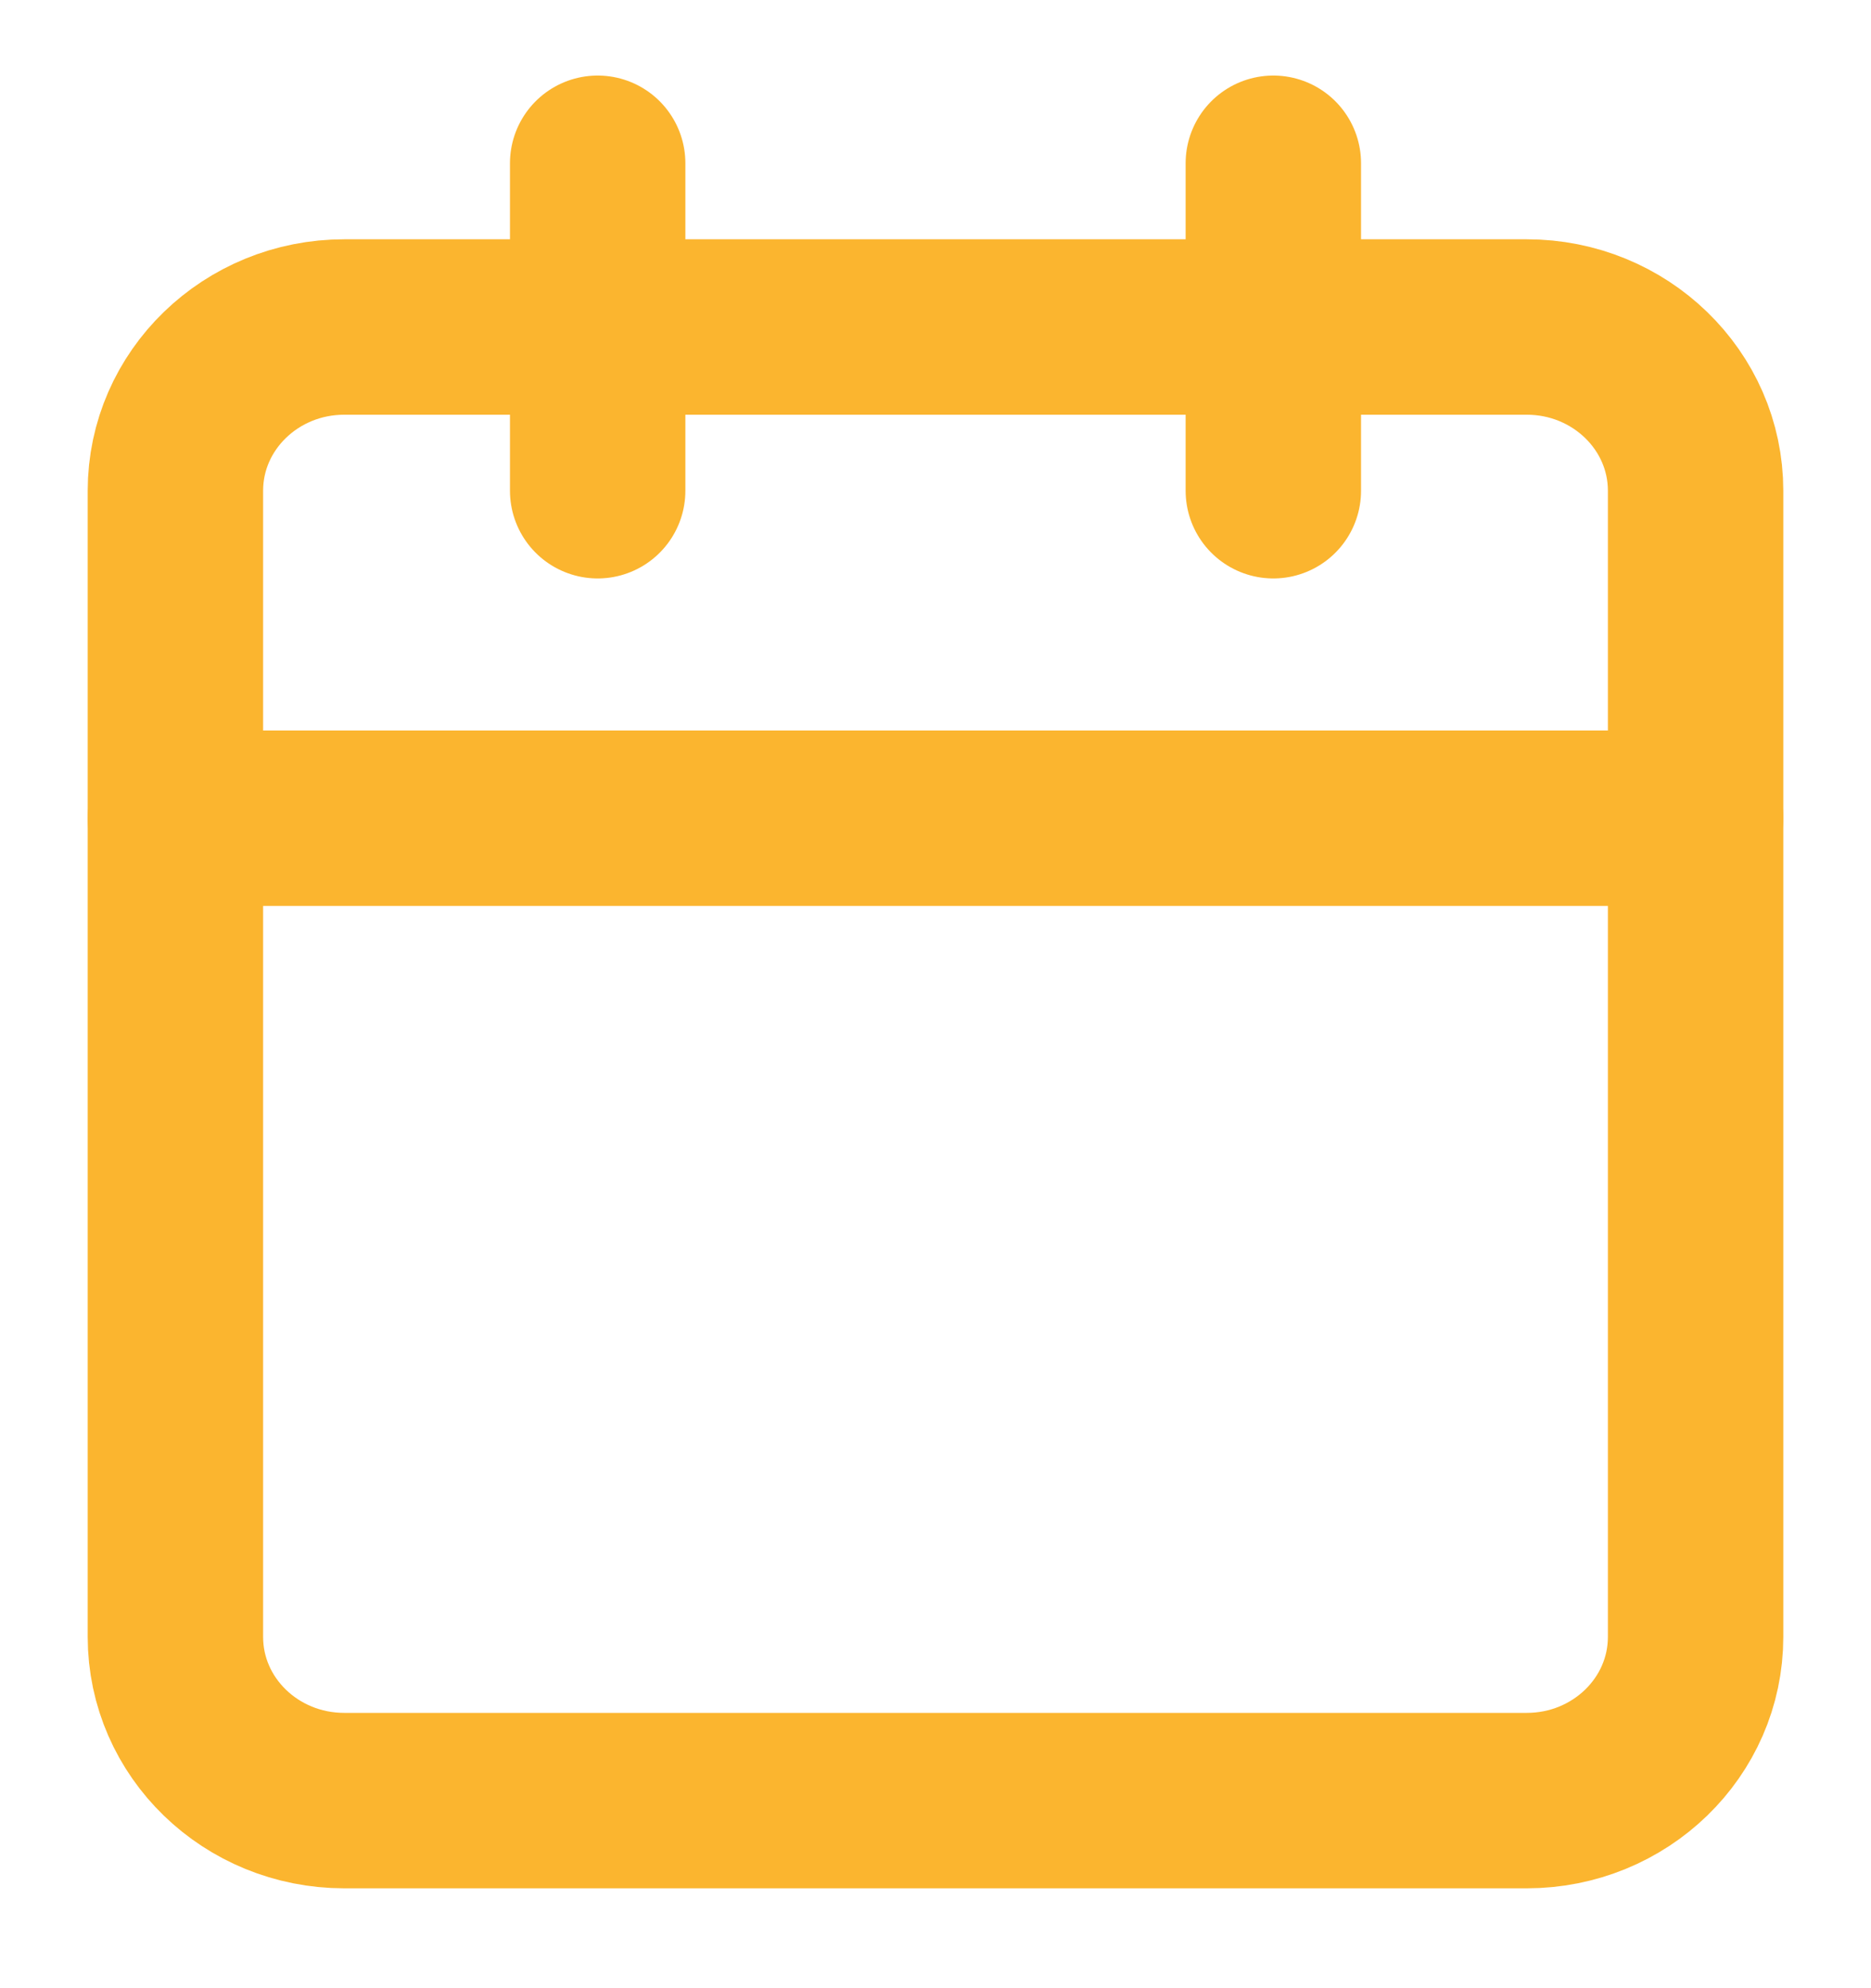
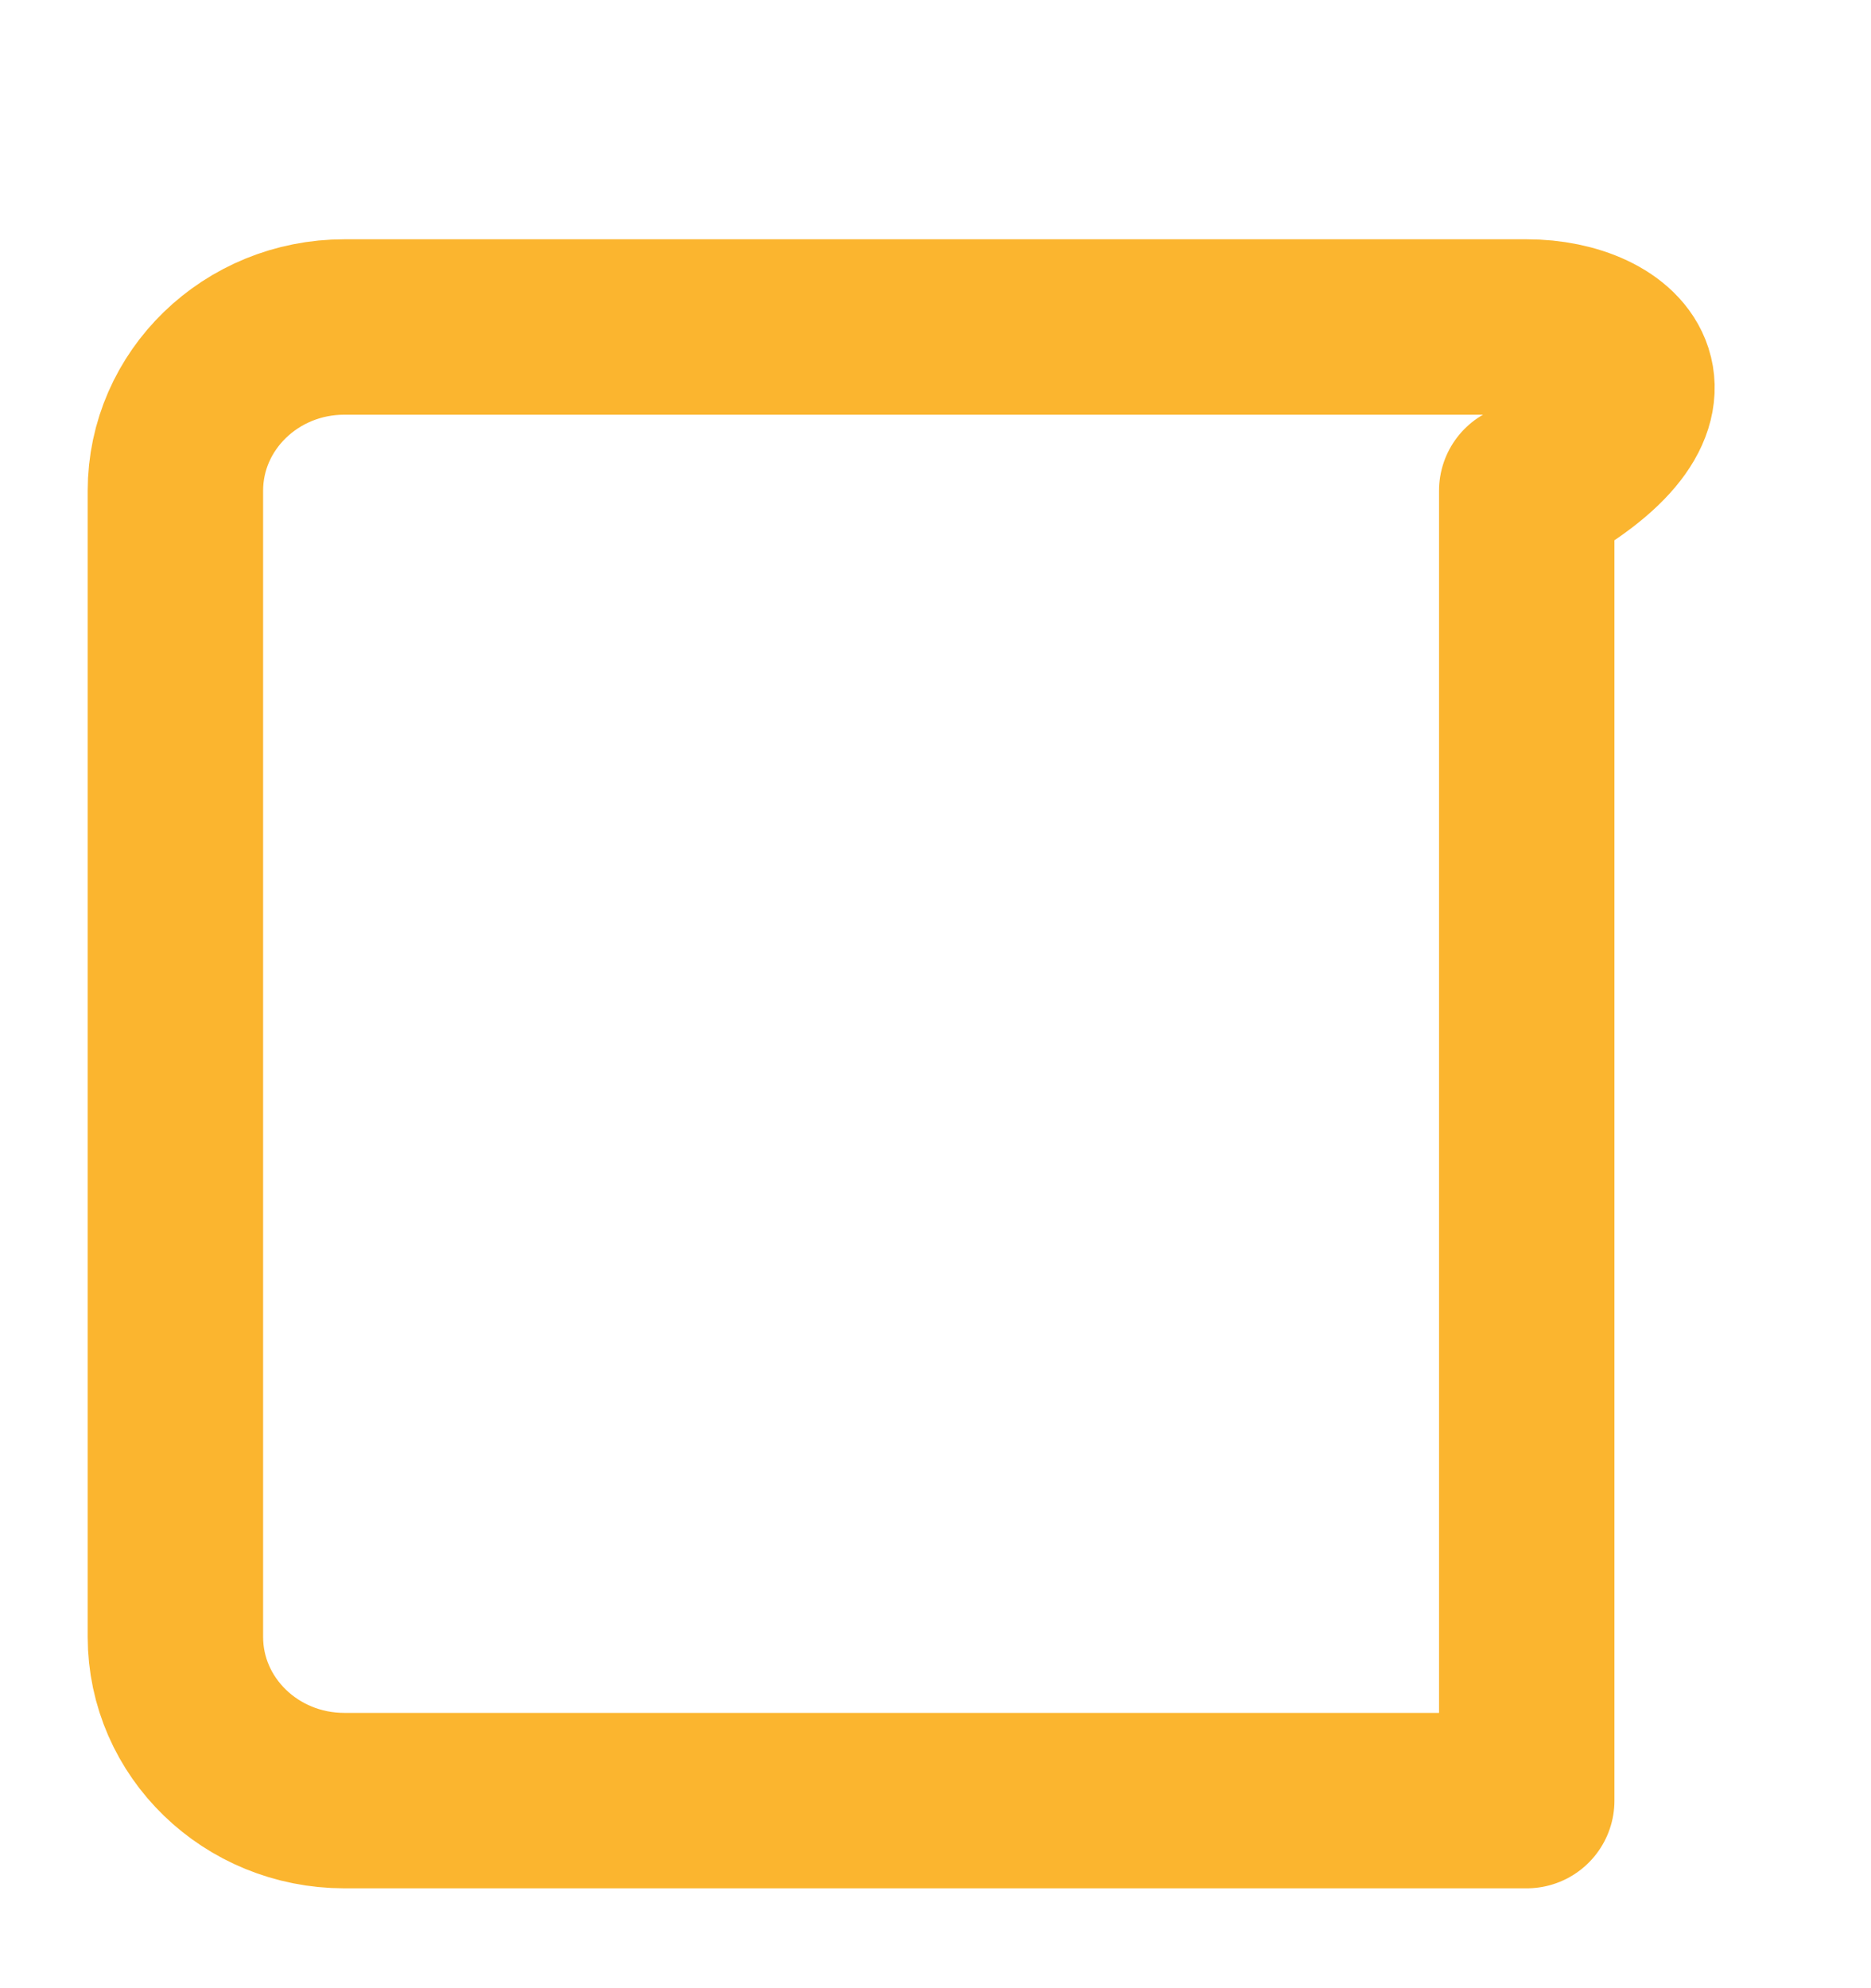
<svg xmlns="http://www.w3.org/2000/svg" width="16" height="17" viewBox="0 0 16 17" fill="none">
-   <path d="M13.056 2.796H2.944C2.147 2.796 1.5 3.423 1.5 4.196V13.996C1.5 14.77 2.147 15.396 2.944 15.396H13.056C13.853 15.396 14.5 14.77 14.5 13.996V4.196C14.5 3.423 13.853 2.796 13.056 2.796Z" stroke="#FBB52F" stroke-width="1.5" stroke-linecap="round" stroke-linejoin="round" />
-   <path d="M10.889 1.396V4.196" stroke="#FBB52F" stroke-width="1.5" stroke-linecap="round" stroke-linejoin="round" />
-   <path d="M5.111 1.396V4.196" stroke="#FBB52F" stroke-width="1.5" stroke-linecap="round" stroke-linejoin="round" />
-   <path d="M1.5 6.996H14.5" stroke="#FBB52F" stroke-width="1.5" stroke-linecap="round" stroke-linejoin="round" />
+   <path d="M13.056 2.796H2.944C2.147 2.796 1.5 3.423 1.5 4.196V13.996C1.5 14.77 2.147 15.396 2.944 15.396H13.056V4.196C14.5 3.423 13.853 2.796 13.056 2.796Z" stroke="#FBB52F" stroke-width="1.5" stroke-linecap="round" stroke-linejoin="round" />
</svg>